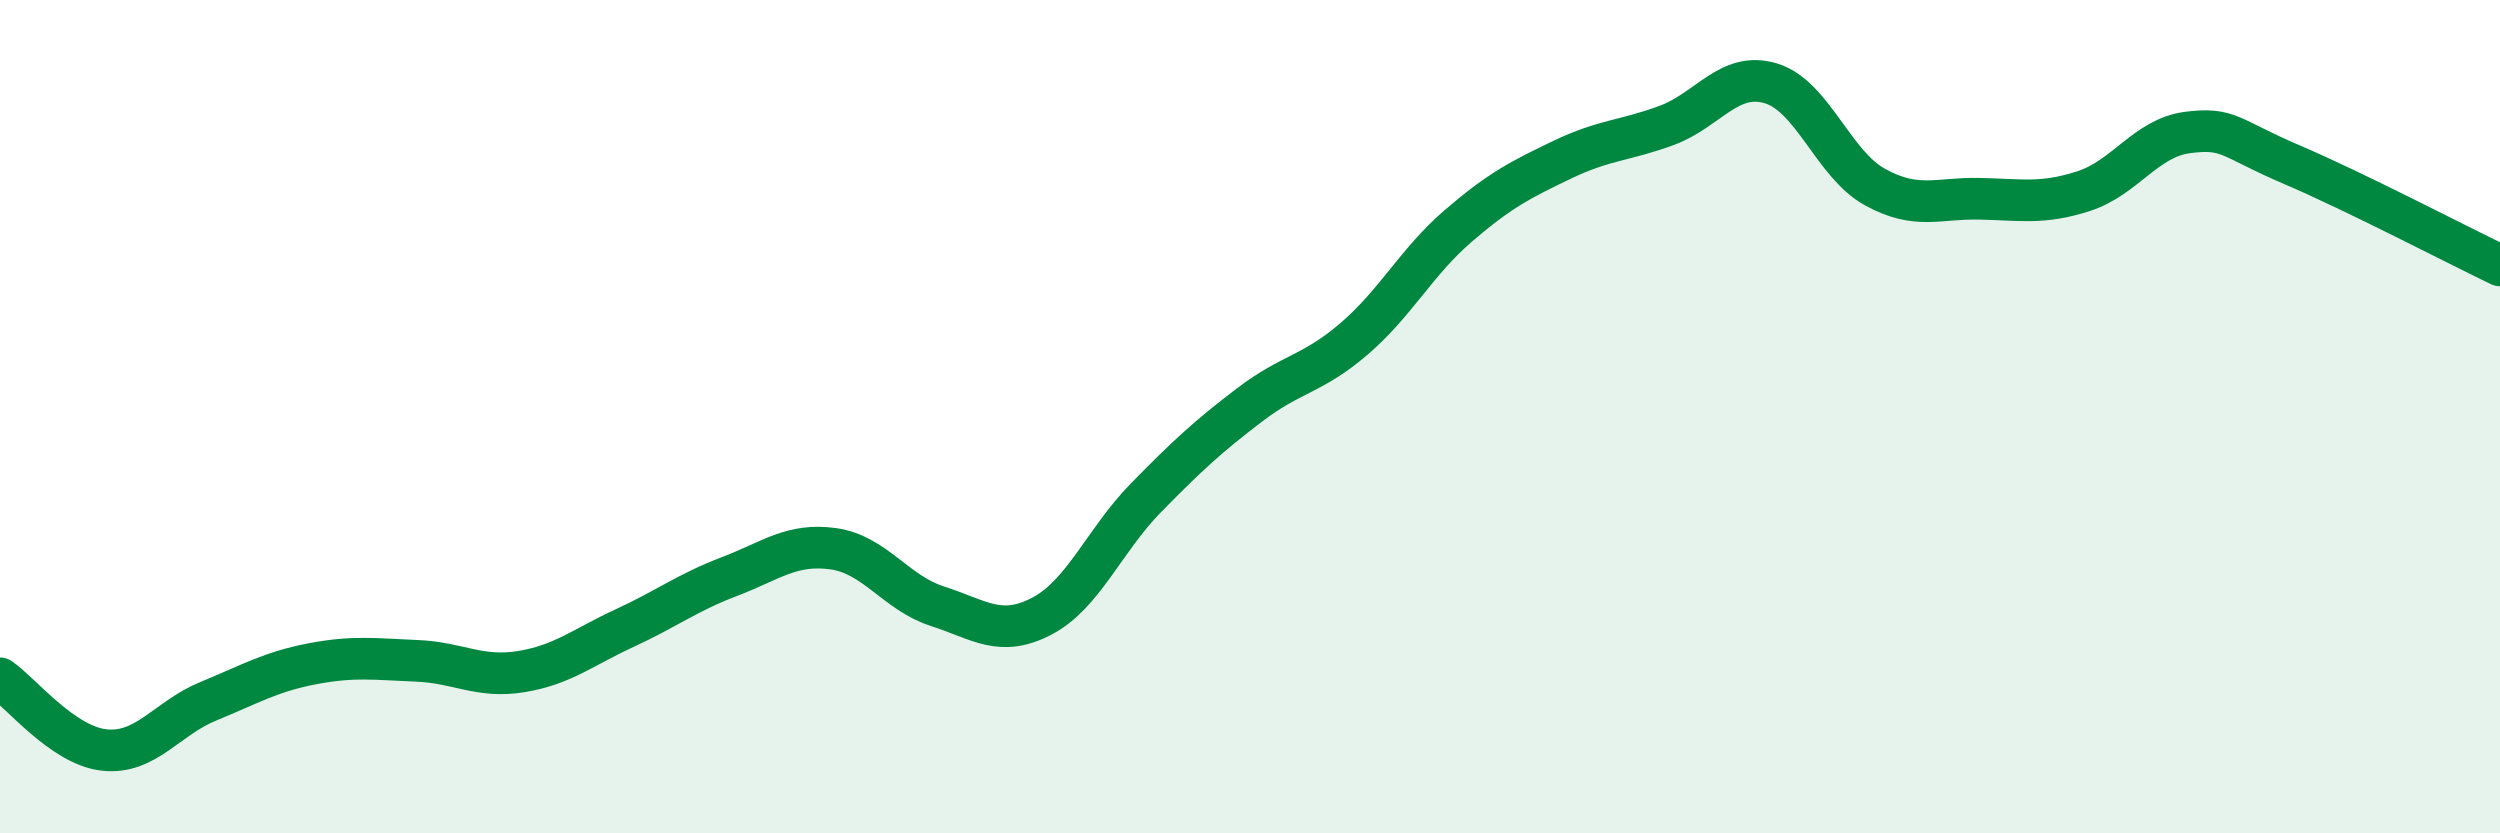
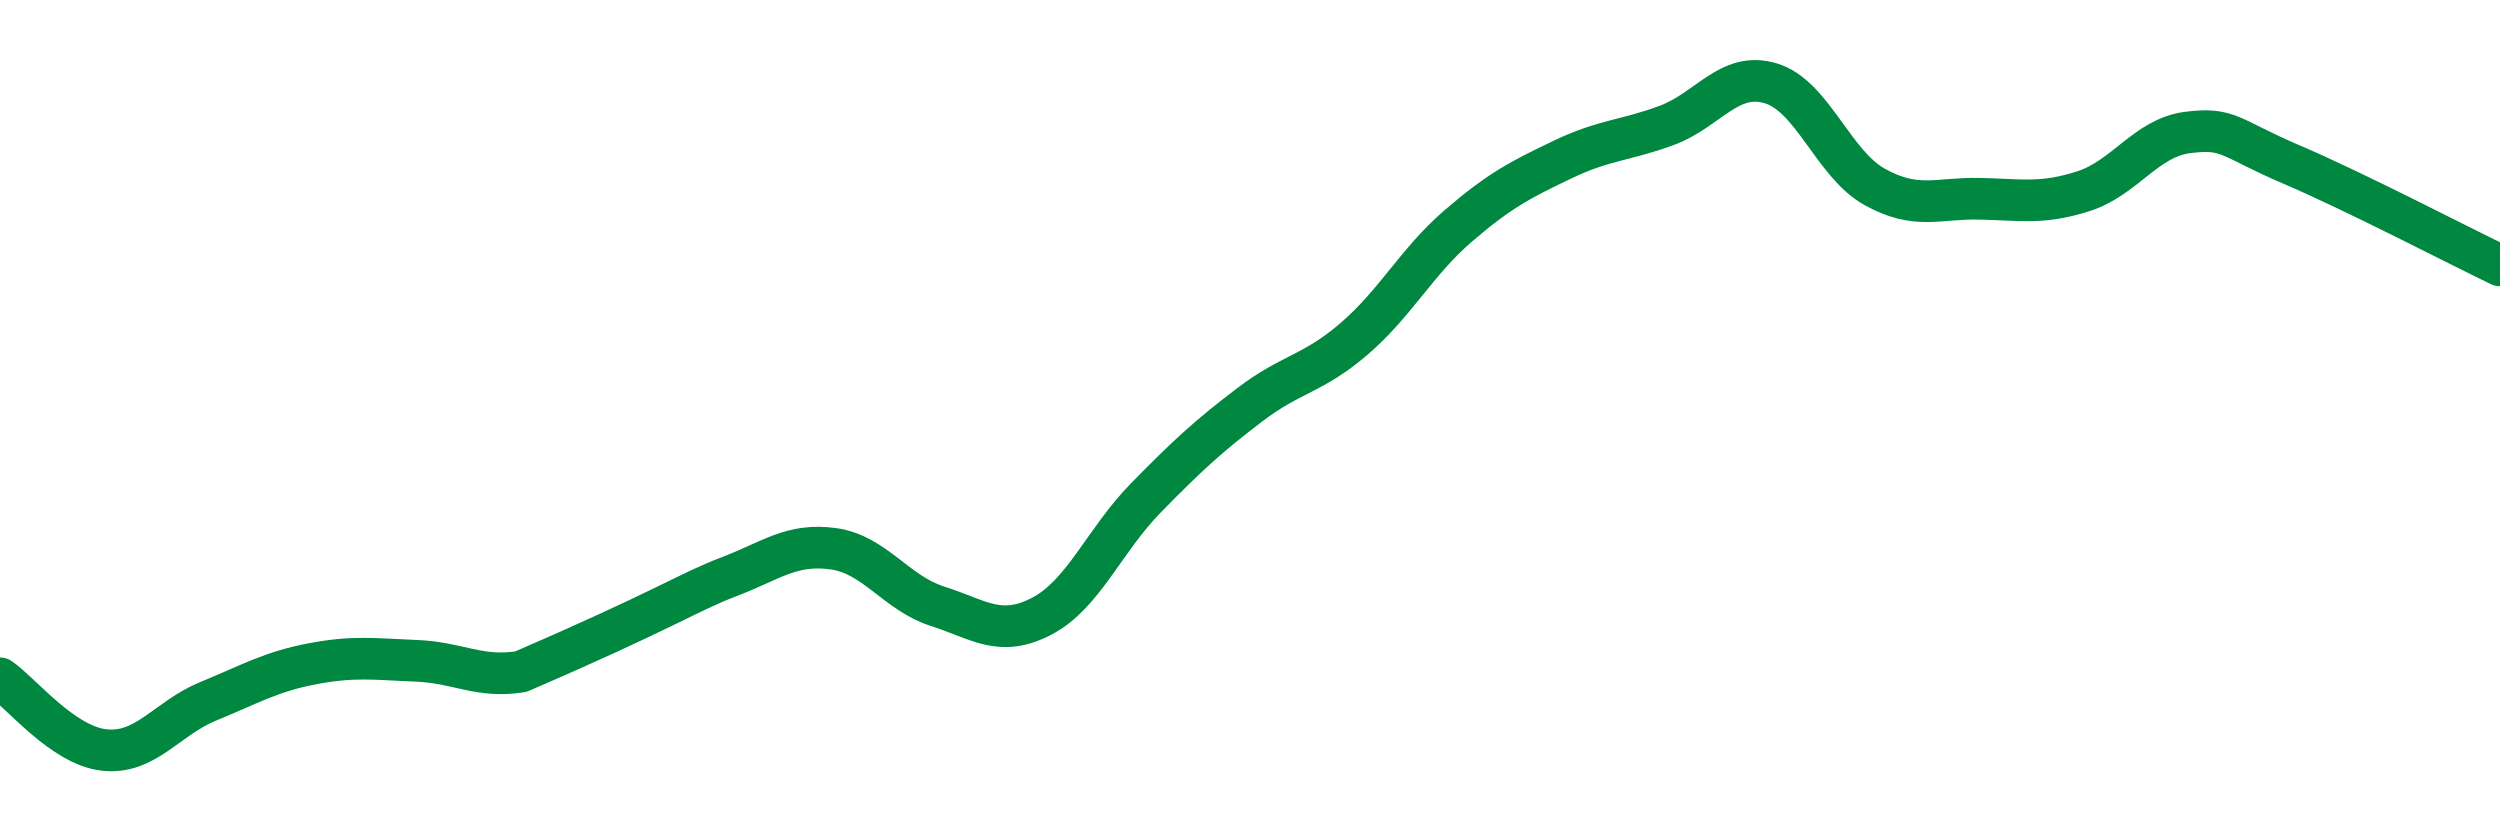
<svg xmlns="http://www.w3.org/2000/svg" width="60" height="20" viewBox="0 0 60 20">
-   <path d="M 0,16.28 C 0.5,16.62 1.5,17.89 2.5,18 C 3.5,18.11 4,17.24 5,16.83 C 6,16.42 6.5,16.12 7.5,15.93 C 8.5,15.74 9,15.82 10,15.86 C 11,15.9 11.5,16.28 12.5,16.12 C 13.5,15.96 14,15.53 15,15.07 C 16,14.61 16.5,14.22 17.5,13.84 C 18.5,13.46 19,13.03 20,13.17 C 21,13.31 21.5,14.23 22.5,14.55 C 23.5,14.87 24,15.31 25,14.79 C 26,14.27 26.5,12.97 27.5,11.95 C 28.5,10.93 29,10.47 30,9.71 C 31,8.95 31.5,8.99 32.5,8.13 C 33.5,7.27 34,6.28 35,5.42 C 36,4.56 36.5,4.31 37.5,3.83 C 38.5,3.35 39,3.38 40,3.01 C 41,2.64 41.5,1.7 42.5,2 C 43.5,2.3 44,3.94 45,4.49 C 46,5.04 46.5,4.75 47.5,4.77 C 48.5,4.79 49,4.91 50,4.59 C 51,4.27 51.5,3.31 52.5,3.18 C 53.5,3.05 53.5,3.31 55,3.95 C 56.5,4.59 59,5.89 60,6.37L60 20L0 20Z" fill="#008740" opacity="0.1" stroke-linecap="round" stroke-linejoin="round" />
-   <path d="M 0,16.28 C 0.5,16.62 1.5,17.89 2.5,18 C 3.5,18.11 4,17.24 5,16.83 C 6,16.42 6.5,16.12 7.5,15.93 C 8.5,15.74 9,15.82 10,15.86 C 11,15.9 11.5,16.28 12.5,16.12 C 13.5,15.96 14,15.53 15,15.07 C 16,14.61 16.5,14.22 17.5,13.84 C 18.5,13.46 19,13.03 20,13.17 C 21,13.31 21.5,14.23 22.5,14.55 C 23.5,14.87 24,15.31 25,14.79 C 26,14.27 26.5,12.97 27.5,11.95 C 28.5,10.93 29,10.47 30,9.71 C 31,8.95 31.5,8.99 32.5,8.13 C 33.5,7.27 34,6.28 35,5.42 C 36,4.56 36.5,4.31 37.5,3.83 C 38.5,3.35 39,3.38 40,3.01 C 41,2.64 41.5,1.7 42.5,2 C 43.5,2.3 44,3.94 45,4.49 C 46,5.04 46.5,4.75 47.5,4.77 C 48.5,4.79 49,4.91 50,4.59 C 51,4.27 51.5,3.31 52.5,3.18 C 53.5,3.05 53.5,3.31 55,3.95 C 56.5,4.59 59,5.89 60,6.37" stroke="#008740" stroke-width="1" fill="none" stroke-linecap="round" stroke-linejoin="round" />
+   <path d="M 0,16.28 C 0.5,16.62 1.5,17.89 2.5,18 C 3.5,18.11 4,17.24 5,16.83 C 6,16.42 6.5,16.12 7.5,15.93 C 8.5,15.74 9,15.82 10,15.86 C 11,15.9 11.5,16.28 12.5,16.12 C 16,14.61 16.5,14.22 17.5,13.84 C 18.5,13.46 19,13.03 20,13.17 C 21,13.31 21.5,14.23 22.5,14.55 C 23.5,14.87 24,15.31 25,14.79 C 26,14.27 26.5,12.97 27.5,11.95 C 28.5,10.93 29,10.47 30,9.71 C 31,8.95 31.5,8.99 32.5,8.13 C 33.5,7.27 34,6.28 35,5.42 C 36,4.56 36.5,4.31 37.5,3.83 C 38.5,3.35 39,3.38 40,3.01 C 41,2.64 41.5,1.7 42.5,2 C 43.5,2.3 44,3.94 45,4.49 C 46,5.04 46.5,4.75 47.5,4.77 C 48.5,4.79 49,4.91 50,4.59 C 51,4.27 51.5,3.31 52.5,3.18 C 53.5,3.05 53.5,3.31 55,3.95 C 56.5,4.59 59,5.89 60,6.37" stroke="#008740" stroke-width="1" fill="none" stroke-linecap="round" stroke-linejoin="round" />
</svg>